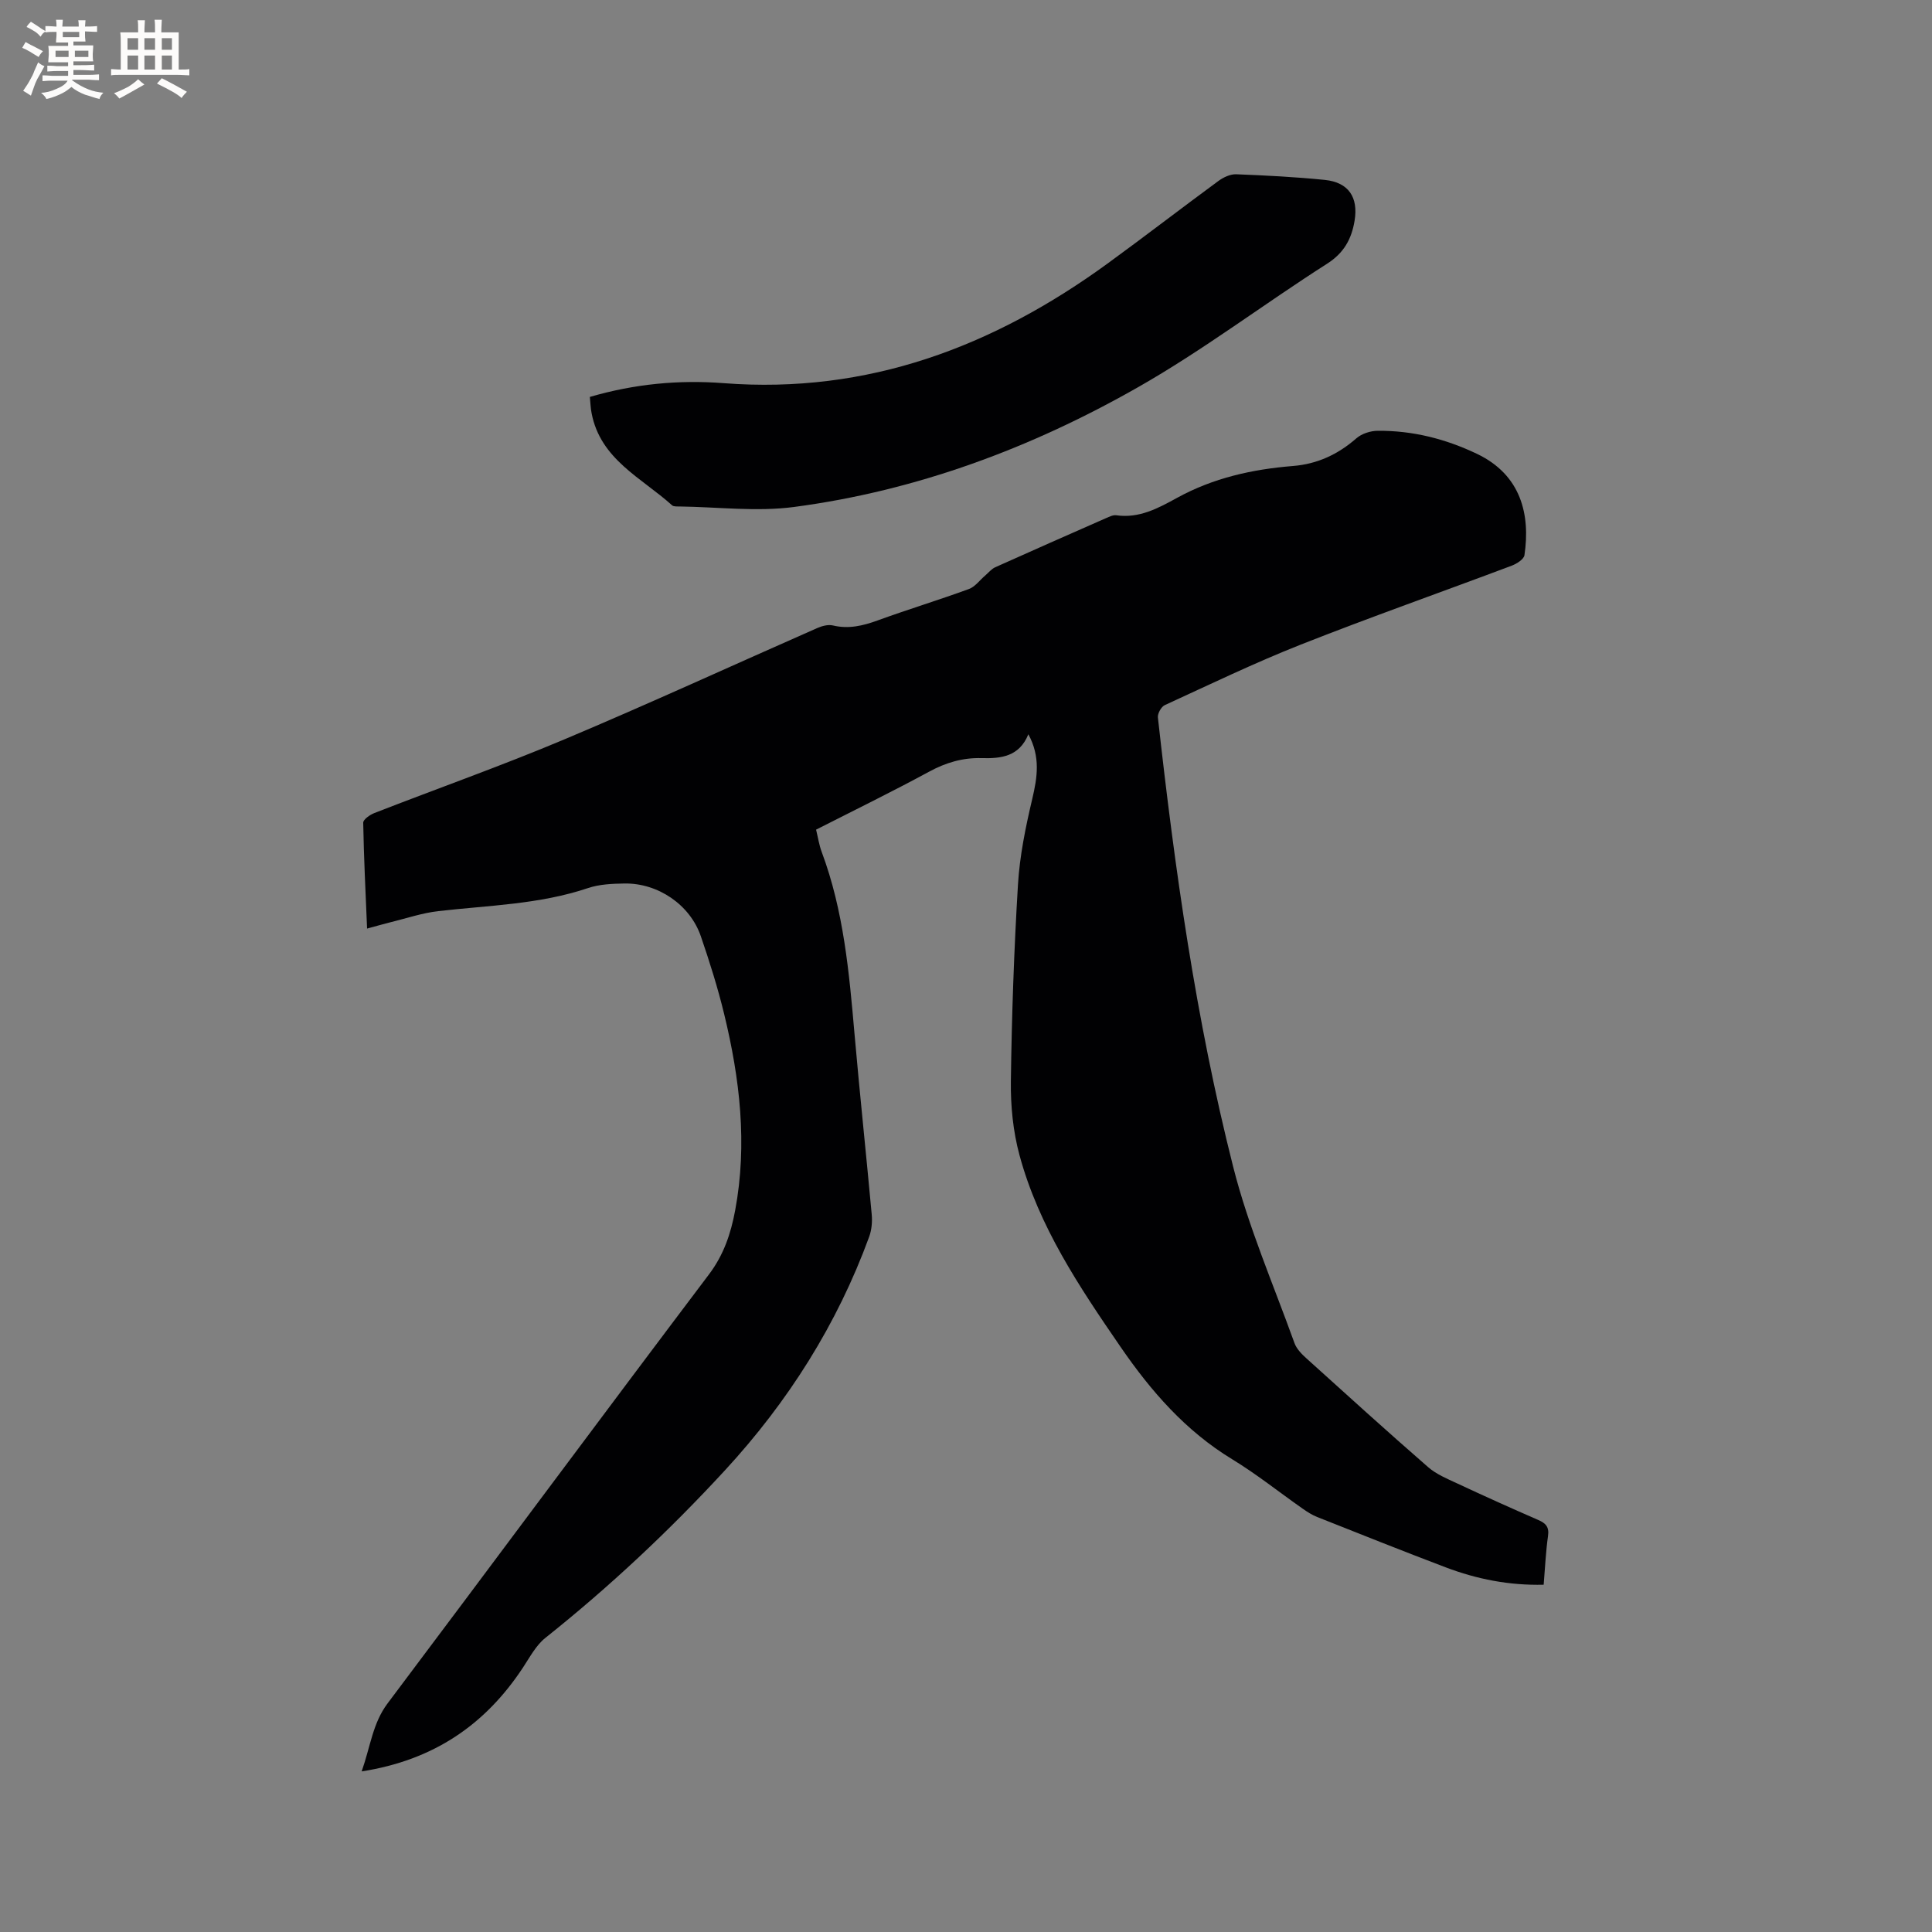
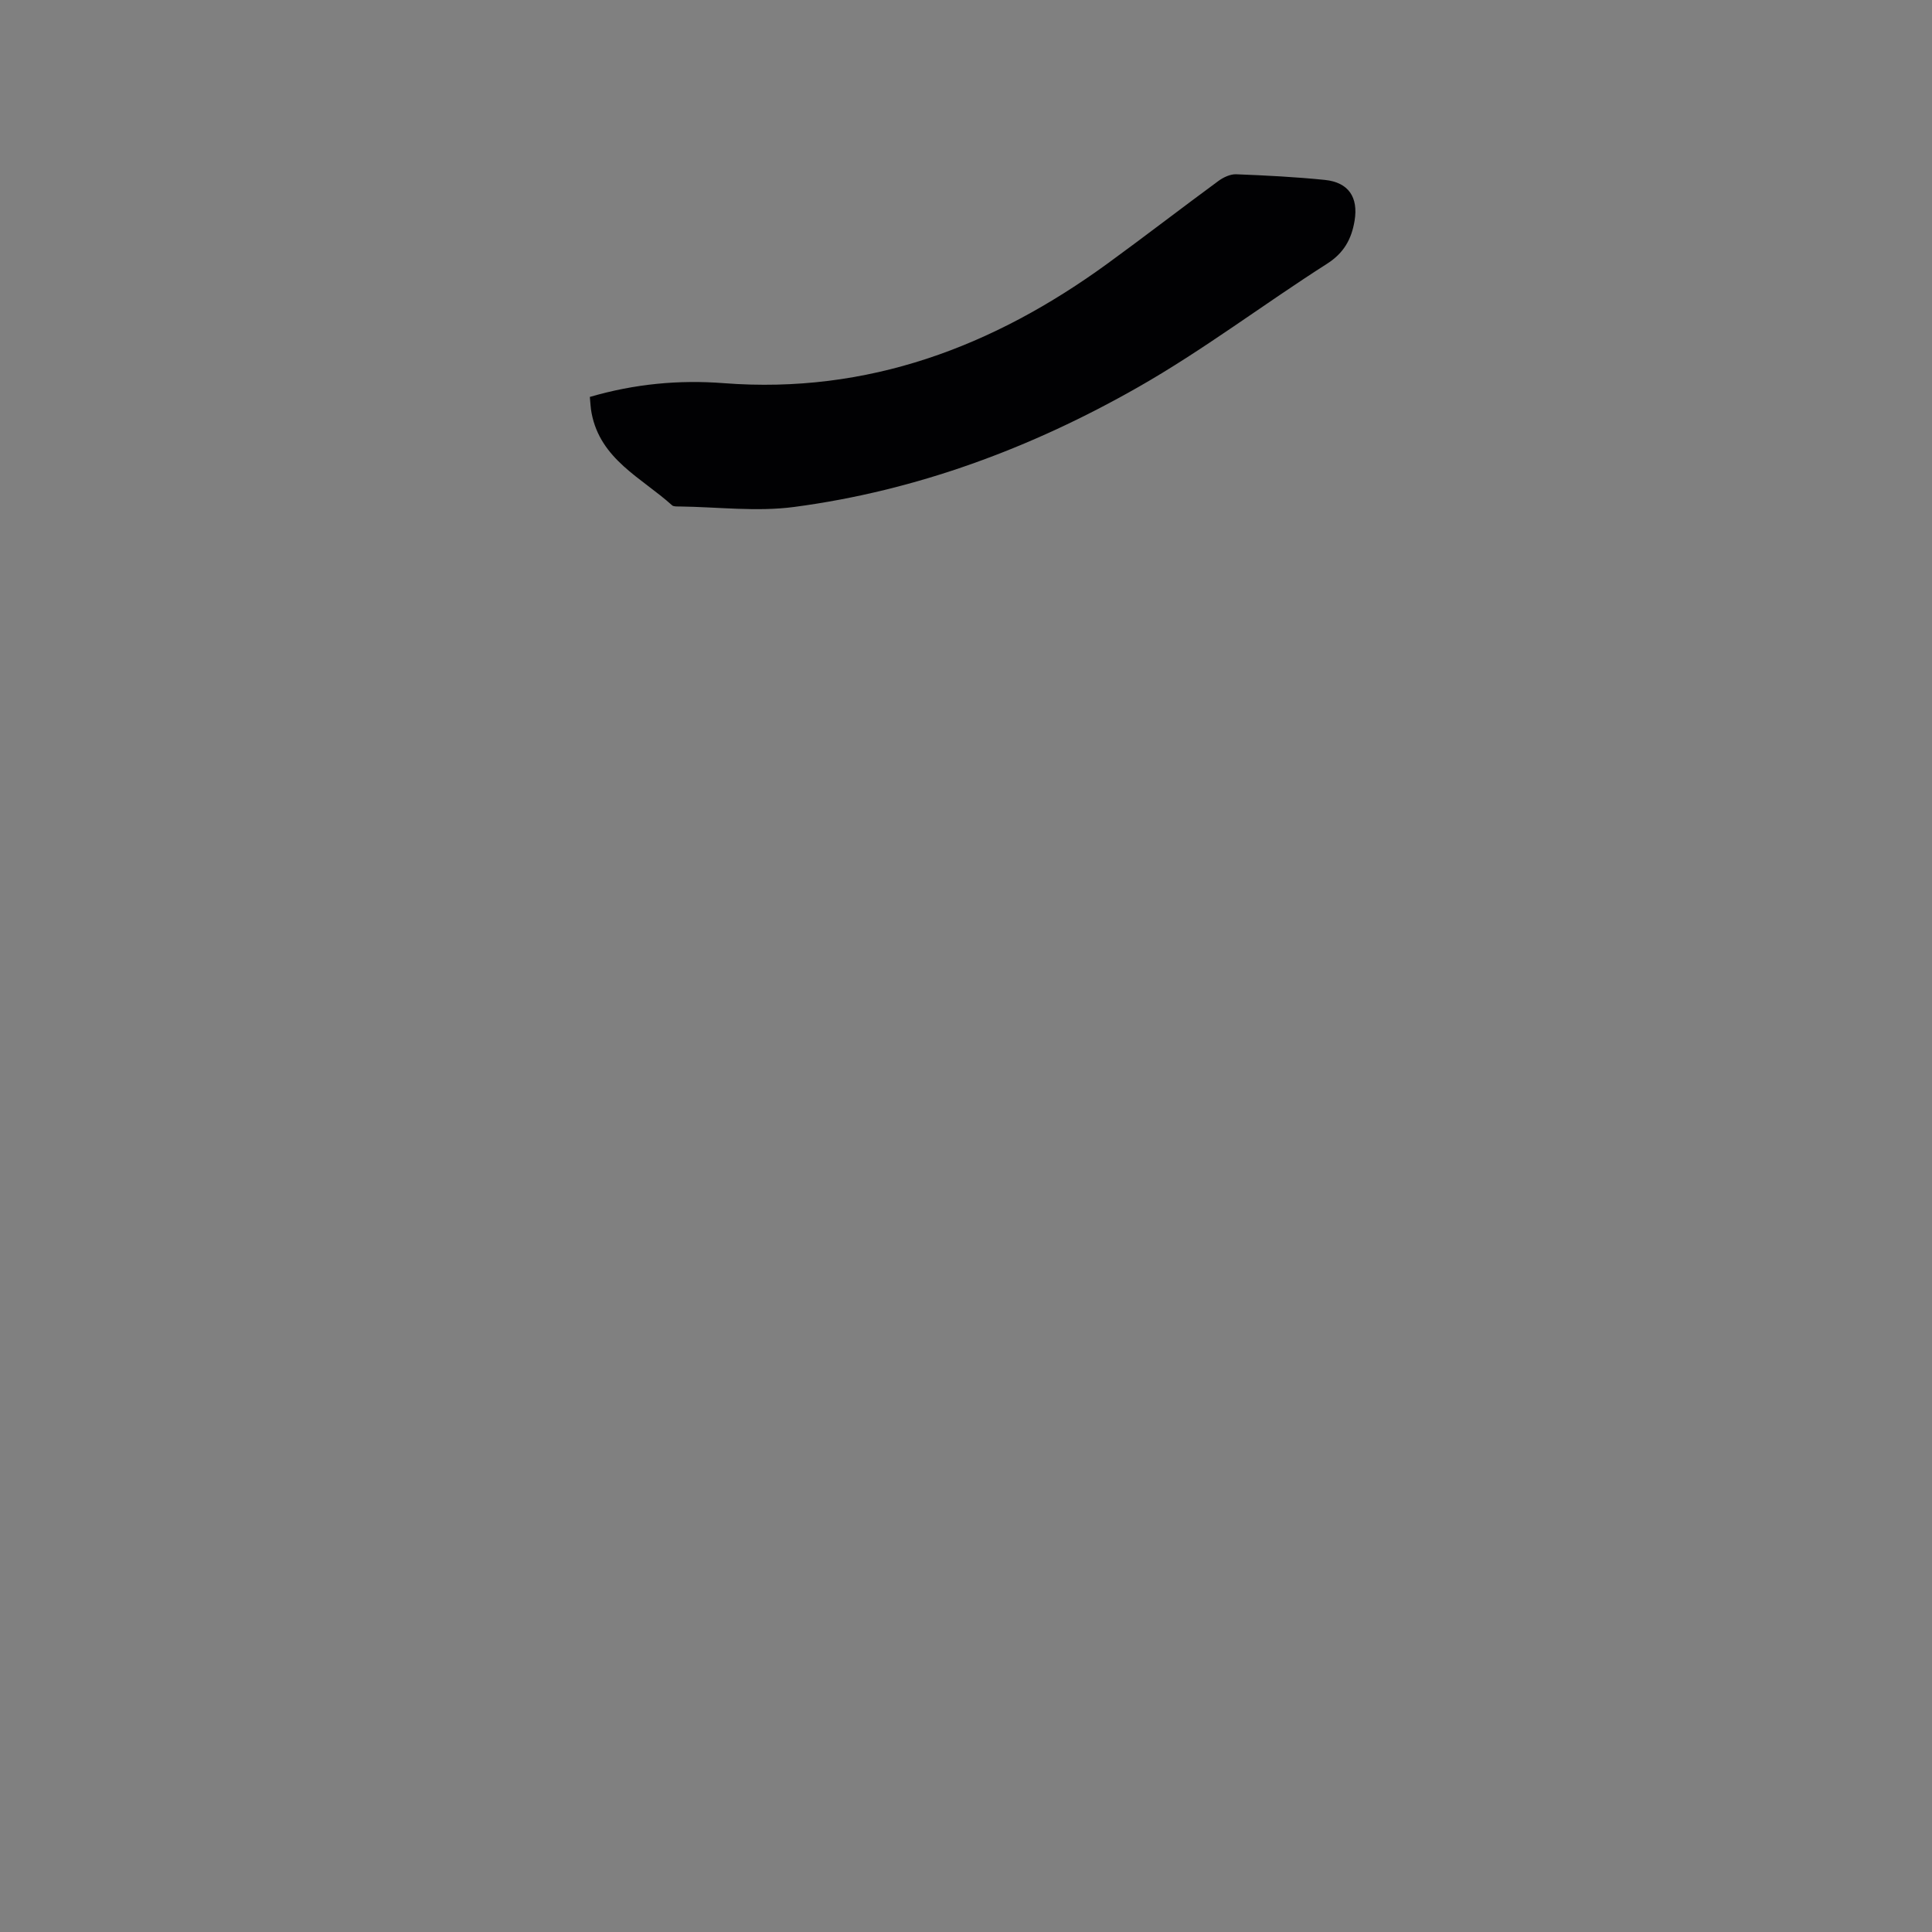
<svg xmlns="http://www.w3.org/2000/svg" enable-background="new 0 0 400 400" viewBox="0 0 400 400">
  <rect x="0" y="0" width="400" height="400" fill="#808080" stroke="none" />
-   <path d="m76 192.25c-.31-7.57-.68-14.74-.8-21.91-.01-.67 1.37-1.64 2.29-2 13.12-5.11 26.41-9.81 39.38-15.27 17.55-7.39 34.86-15.35 52.29-23.02.99-.44 2.27-.79 3.27-.56 3.26.78 6.2.08 9.26-1.03 6.26-2.28 12.65-4.22 18.91-6.51 1.29-.47 2.24-1.83 3.36-2.78.69-.59 1.3-1.37 2.1-1.73 7.63-3.43 15.28-6.8 22.94-10.17.67-.29 1.44-.68 2.1-.59 4.75.69 8.69-1.46 12.57-3.59 7.5-4.13 15.59-5.93 24.01-6.61 5.05-.4 9.33-2.4 13.14-5.73 1.11-.97 2.92-1.55 4.42-1.56 7.2-.06 14.02 1.66 20.54 4.77 9.14 4.35 11.09 12.57 9.84 20.99-.13.84-1.59 1.77-2.62 2.16-14.56 5.48-29.25 10.65-43.72 16.36-9.54 3.77-18.8 8.24-28.13 12.52-.73.34-1.51 1.74-1.42 2.55 3.47 31.29 7.85 62.47 15.58 93.01 3.15 12.45 8.33 24.39 12.7 36.53.44 1.21 1.51 2.29 2.5 3.18 8.34 7.54 16.67 15.09 25.14 22.47 1.7 1.49 3.94 2.42 6.03 3.39 5.56 2.6 11.16 5.12 16.79 7.57 1.57.68 2.3 1.45 2.03 3.32-.46 3.24-.6 6.52-.9 10.09-7.14.17-13.83-1.15-20.29-3.6-8.91-3.38-17.75-6.91-26.6-10.42-1.07-.42-2.07-1.07-3.01-1.73-4.86-3.4-9.52-7.14-14.58-10.22-9.67-5.88-16.83-14.11-23.12-23.27-8.54-12.42-16.95-24.96-20.93-39.72-1.33-4.92-1.85-10.21-1.78-15.32.18-13.57.65-27.14 1.47-40.68.36-5.96 1.58-11.91 2.96-17.74 1.05-4.47 1.73-8.69-.81-13.38-1.88 4.65-5.69 5.05-9.68 4.94-3.91-.11-7.41.93-10.87 2.81-7.62 4.13-15.42 7.94-23.4 12 .4 1.63.63 3.19 1.17 4.63 4.54 12.16 5.68 24.91 6.79 37.69 1.09 12.46 2.42 24.9 3.56 37.35.14 1.52-.01 3.2-.53 4.63-6.64 18.15-16.77 34.14-29.86 48.35-11.52 12.5-23.87 24.09-37.17 34.68-1.96 1.56-3.24 4.03-4.67 6.19-7.81 11.82-18.46 19.13-33.37 21.46 1.84-5.25 2.29-9.98 5.35-14.06 22.23-29.57 44.25-59.3 66.54-88.82 3.09-4.09 4.54-8.48 5.44-13.29 2.56-13.73.97-27.25-2.28-40.63-1.32-5.44-3.01-10.81-4.83-16.11-2.24-6.52-8.87-11.04-15.83-10.92-2.52.04-5.18.15-7.54.95-10.08 3.39-20.6 3.57-30.99 4.77-3.33.38-6.57 1.49-9.85 2.29-1.51.38-3 .81-4.89 1.32z" fill="#010103" />
  <path d="m122.12 82.18c9.31-2.72 18.49-3.56 27.71-2.85 29.84 2.3 55.82-7.54 79.51-24.79 7.7-5.61 15.25-11.44 22.93-17.08 1.02-.75 2.45-1.42 3.66-1.38 6.13.24 12.27.55 18.37 1.17 4.9.5 6.96 3.59 6.15 8.46-.63 3.79-2.2 6.67-5.72 8.91-13.12 8.37-25.59 17.85-39.08 25.53-22.12 12.6-45.85 21.45-71.23 24.81-7.77 1.03-15.8 0-23.72-.1-.53-.01-1.22.05-1.55-.24-6.32-5.7-14.85-9.49-16.67-19.1-.21-1.02-.23-2.08-.36-3.34z" fill="#010103" />
  <g fill="#fcfbfa">
-     <path d="m6.8 9.5c.6.3 1.3.7 2.1 1.1-.4.4-.7.8-.9 1.2-.7-.4-1.3-.8-1.8-1.1s-1.1-.6-1.6-.8c.2-.4.5-.8.7-1.2.4.2.8.5 1.5.8zm.9 6.9c-.3.6-.5 1.1-.7 1.7s-.4 1.1-.6 1.7c-.6-.4-1.1-.7-1.6-1 .7-1 1.2-1.8 1.5-2.4.3-.5.6-1.1.8-1.7.3-.6.5-1.2.8-1.8.3.3.8.6 1.3.8-.7 1.3-1.2 2.2-1.5 2.7zm.1-11c.4.3 1 .7 1.7 1.1-.5.2-.8.6-1.1 1.1-.5-.6-1-1-1.4-1.2s-.9-.6-1.5-.8c.2-.4.5-.7.9-1.1.5.3.9.6 1.4.9zm10.5 13.1c1 .4 2 .6 3.1.7-.4.4-.7.8-.8 1.3-.9-.2-1.9-.6-3-.9-1-.4-2-.9-2.8-1.6-.5.4-1.1.9-1.9 1.3s-1.9.9-3.3 1.2c-.1-.3-.5-.8-1.1-1.3 1 0 2.1-.3 3.2-.8 1.2-.5 1.9-1 2.3-1.7h-3.2c-.4 0-1 0-2 .1v-1.2c1 0 1.7.1 2 .1h3.3v-1h-2.3c-.2 0-.9 0-2 .1v-1.2c1.2 0 1.9.1 2 .1h2.3v-.8h-4.1c0-.7.1-1.2.1-1.6 0-.5 0-1.1-.1-1.8h4.1v-.7h-2.5c0-.6.1-1.1.1-1.6v-.6h-.5c-.4 0-1 0-1.8.1v-1.3c1.2 0 1.9.1 2.1.1h.2c0-.3 0-.8-.1-1.4h1.4c0 .6-.1 1-.1 1.4h3.4c0-.4 0-.8-.1-1.3h1.5c0 .4-.1.9-.1 1.3.7 0 1.5 0 2.5-.1v1.2c-1 0-1.8-.1-2.5-.1v.6c0 .3 0 .8.1 1.5h-2.5v.8h4.1c0 .7-.1 1.3-.1 1.8s0 1 .1 1.5h-4.1v.8h1.4c.8 0 1.8 0 2.9-.1v1.2c-1 0-1.9-.1-2.8-.1h-1.5v1h3.2c.3 0 1 0 2.1-.1v1.2c-1.1 0-1.8-.1-2.1-.1h-3.4l-.1.1c1.4 1 2.4 1.5 3.4 1.9zm-4.1-6.7v-1.3h-2.7v1.3zm2.2-4.1v-1.1h-3.4v1.1zm1.9 4.1v-1.3h-2.8v1.3z" />
-     <path d="m37 6.7v2.3 5.4c1 0 1.8 0 2.2-.1v1.3c-.6 0-1.5-.1-2.5-.1h-11.9c-.7 0-1.3 0-1.8.1v-1.3c.5 0 1.1.1 2 .1v-5.2c0-1 0-1.8-.1-2.5h3.7c0-1.3 0-2.1-.1-2.5h1.5c0 .4-.1 1.3-.1 2.5h2.2c0-1.2 0-2.1-.1-2.6h1.5c0 .4-.1 1.3-.1 2.6zm-12.3 13.7c-.3-.4-.7-.8-1.1-1.1 1.1-.4 2.1-.9 2.9-1.3.8-.5 1.5-1 2.1-1.6.4.4.9.8 1.3 1.1-2.5 1.4-4.2 2.4-5.2 2.9zm3.9-10.1v-2.4h-2.2v2.4zm0 4.1v-2.9h-2.2v2.9zm3.5-4.1v-2.4h-2.2v2.4zm0 4.1v-2.9h-2.2v2.9zm.4 2.9 1-1.1c.6.3 1.4.7 2.5 1.3s2 1.1 2.7 1.5c-.4.4-.8.8-1.1 1.3-.8-.8-2.5-1.7-5.1-3zm3.1-7v-2.4h-2.1v2.4zm0 4.1v-2.9h-2.1v2.9z" />
-   </g>
+     </g>
</svg>